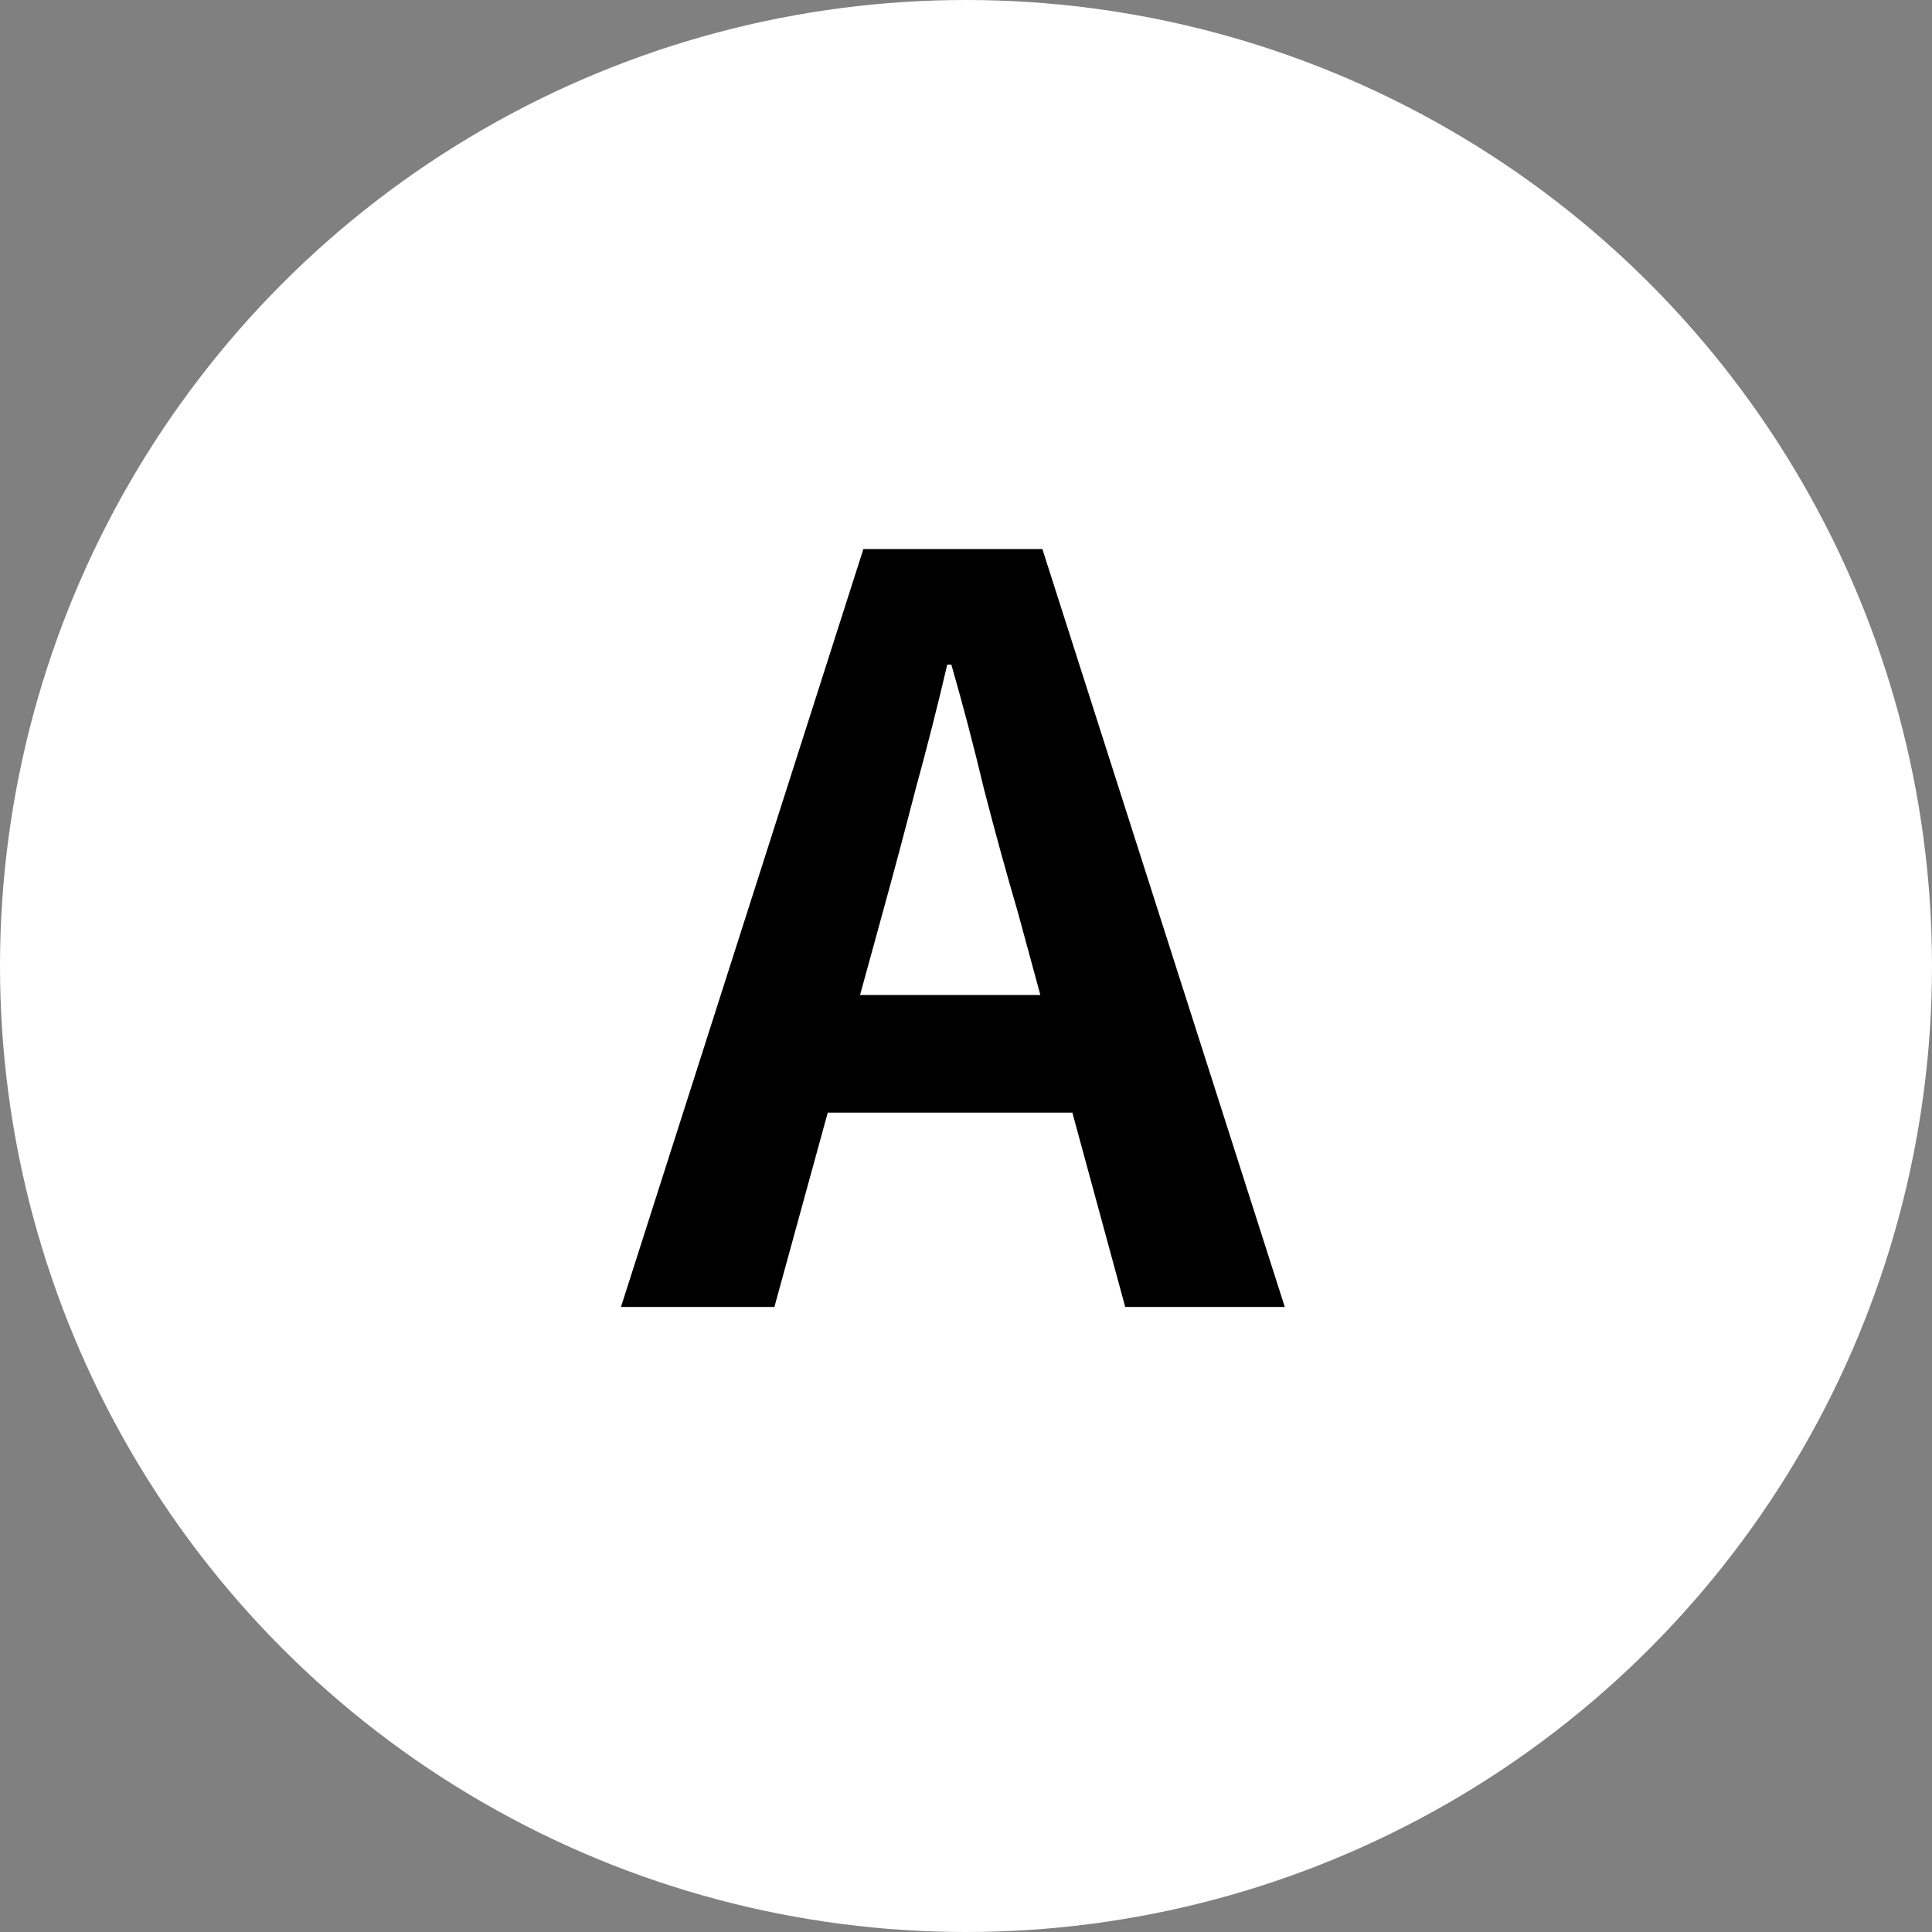
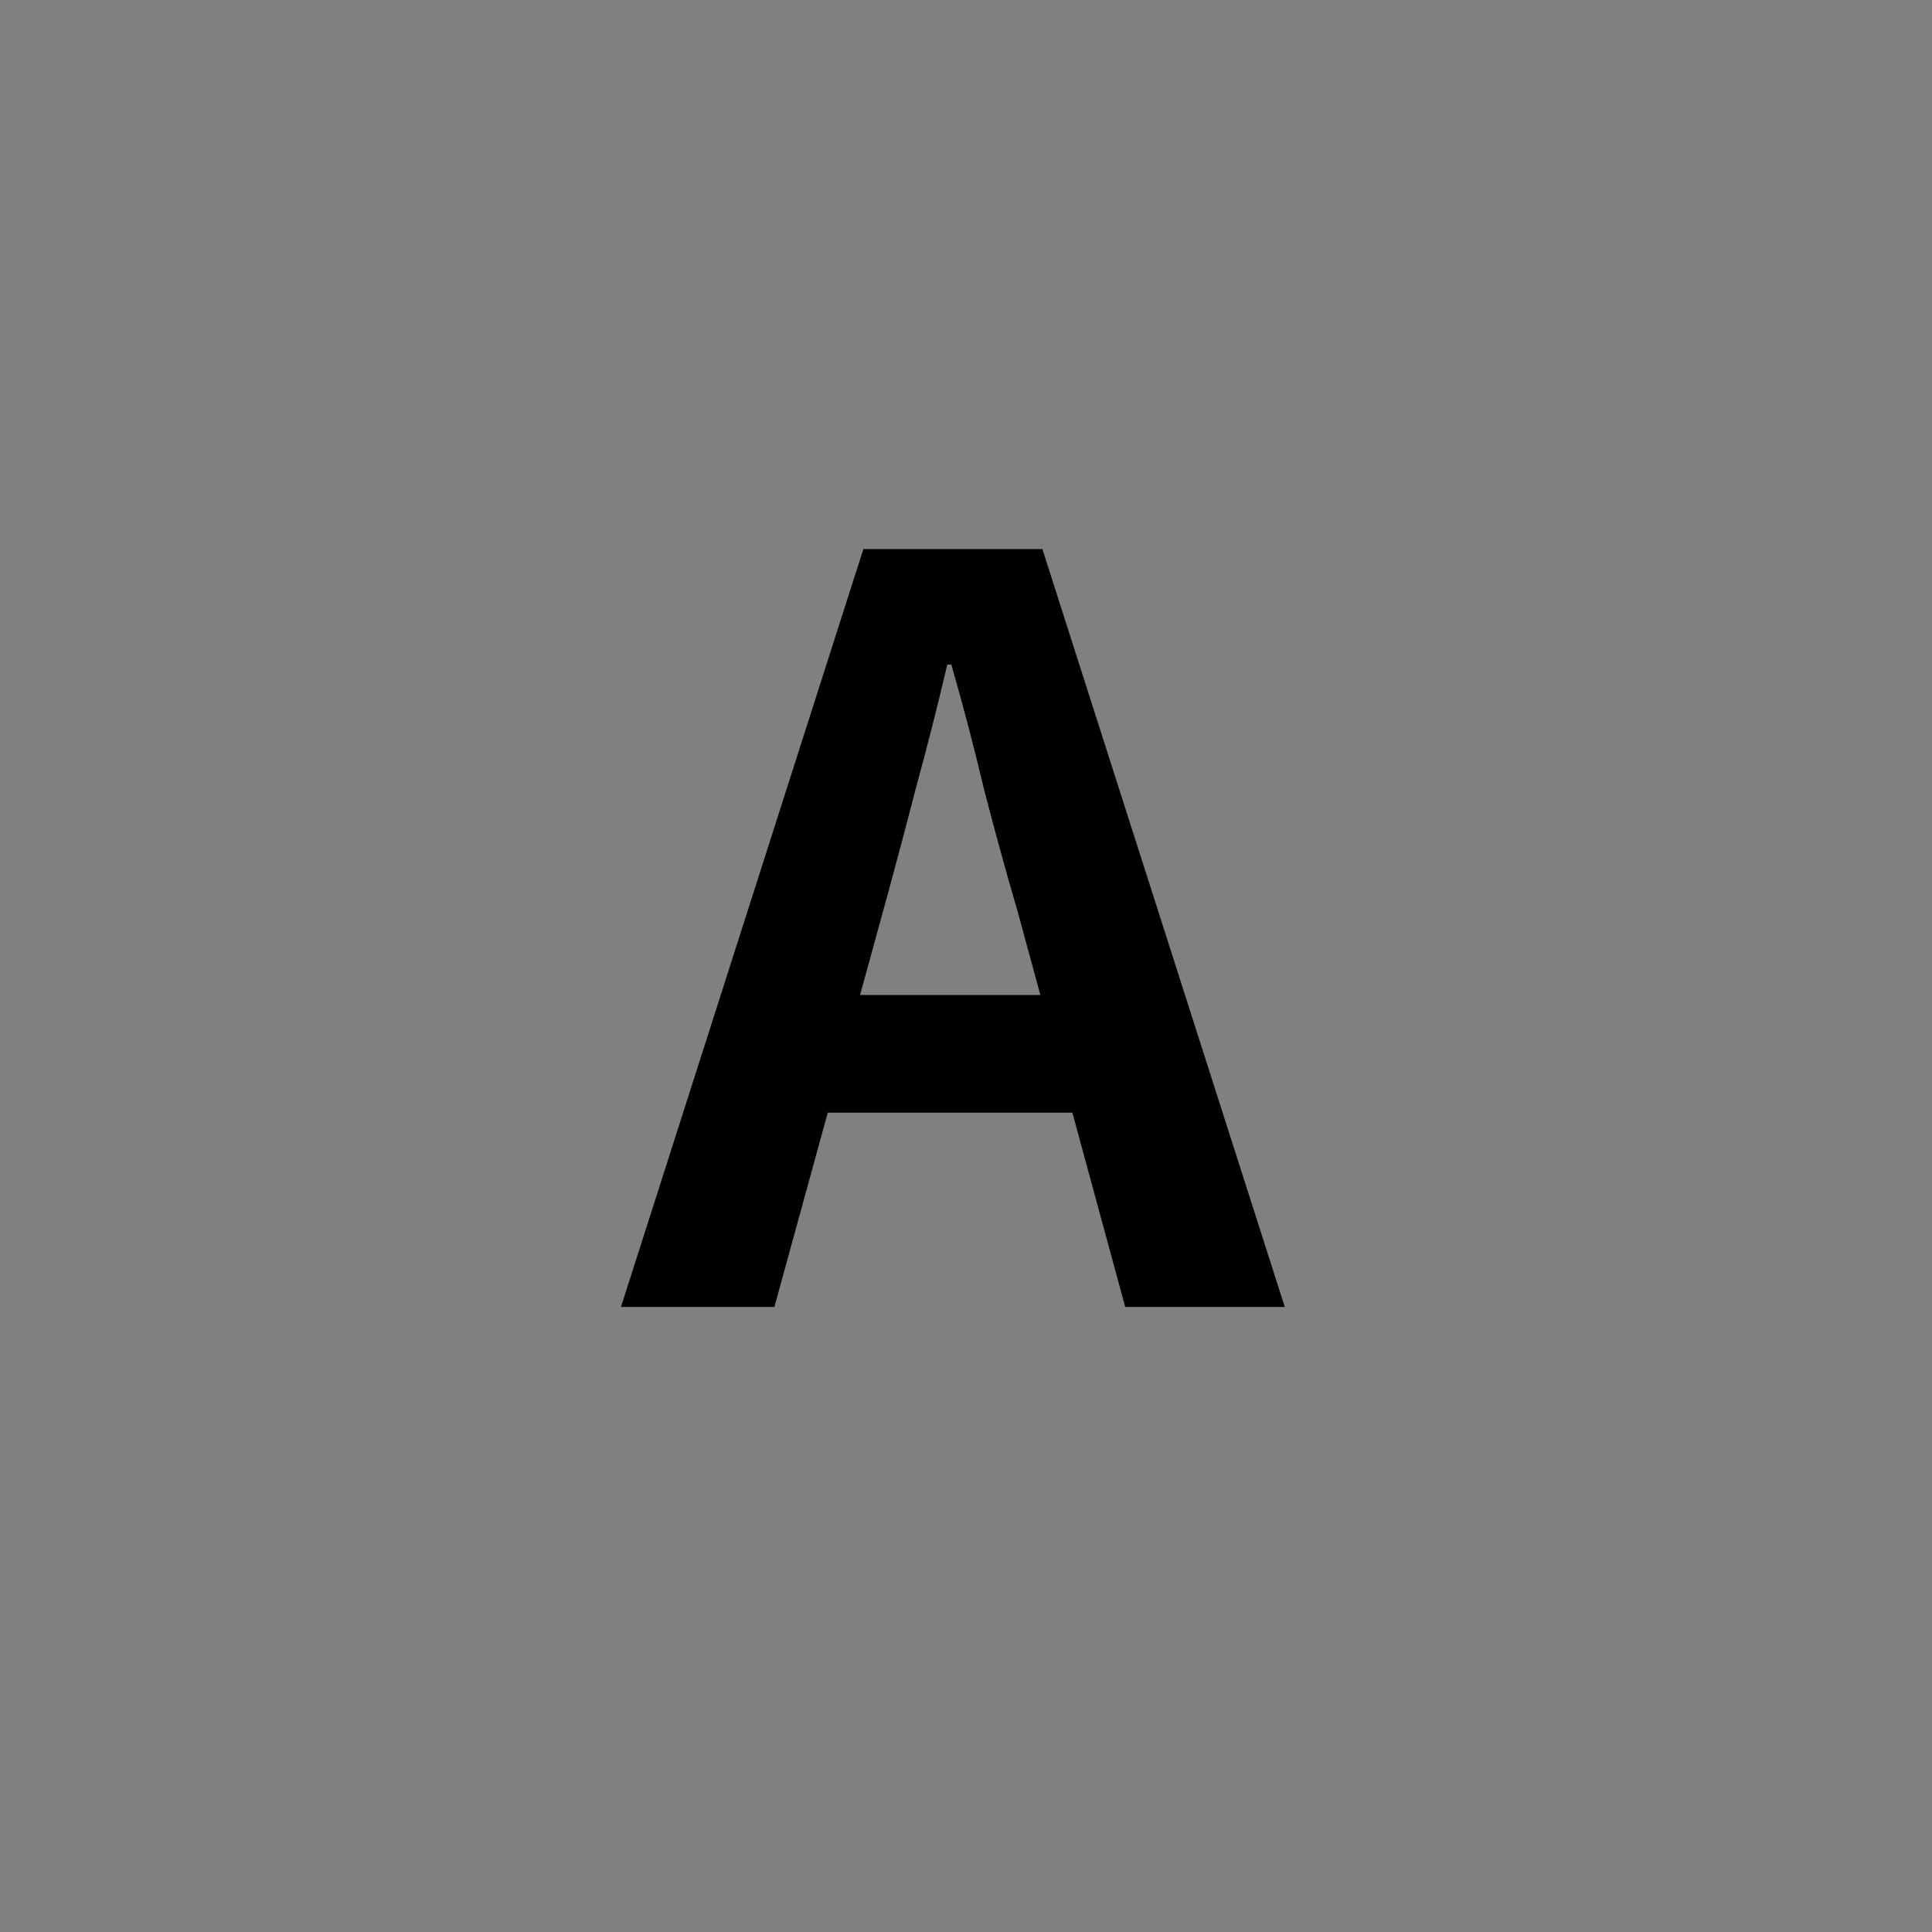
<svg xmlns="http://www.w3.org/2000/svg" width="34" height="34" viewBox="0 0 34 34" fill="none">
  <rect x="0" y="0" width="34" height="34" fill="#808080" stroke="none" />
-   <circle cx="17" cy="17" r="17" fill="white" />
  <path d="M10.928 23L15.194 9.662H18.344L22.61 23H19.802L17.912 16.052C17.708 15.356 17.51 14.636 17.318 13.892C17.138 13.136 16.946 12.404 16.742 11.696H16.67C16.502 12.416 16.316 13.148 16.112 13.892C15.92 14.636 15.728 15.356 15.536 16.052L13.628 23H10.928ZM13.574 19.58V17.51H19.91V19.58H13.574Z" fill="black" />
</svg>